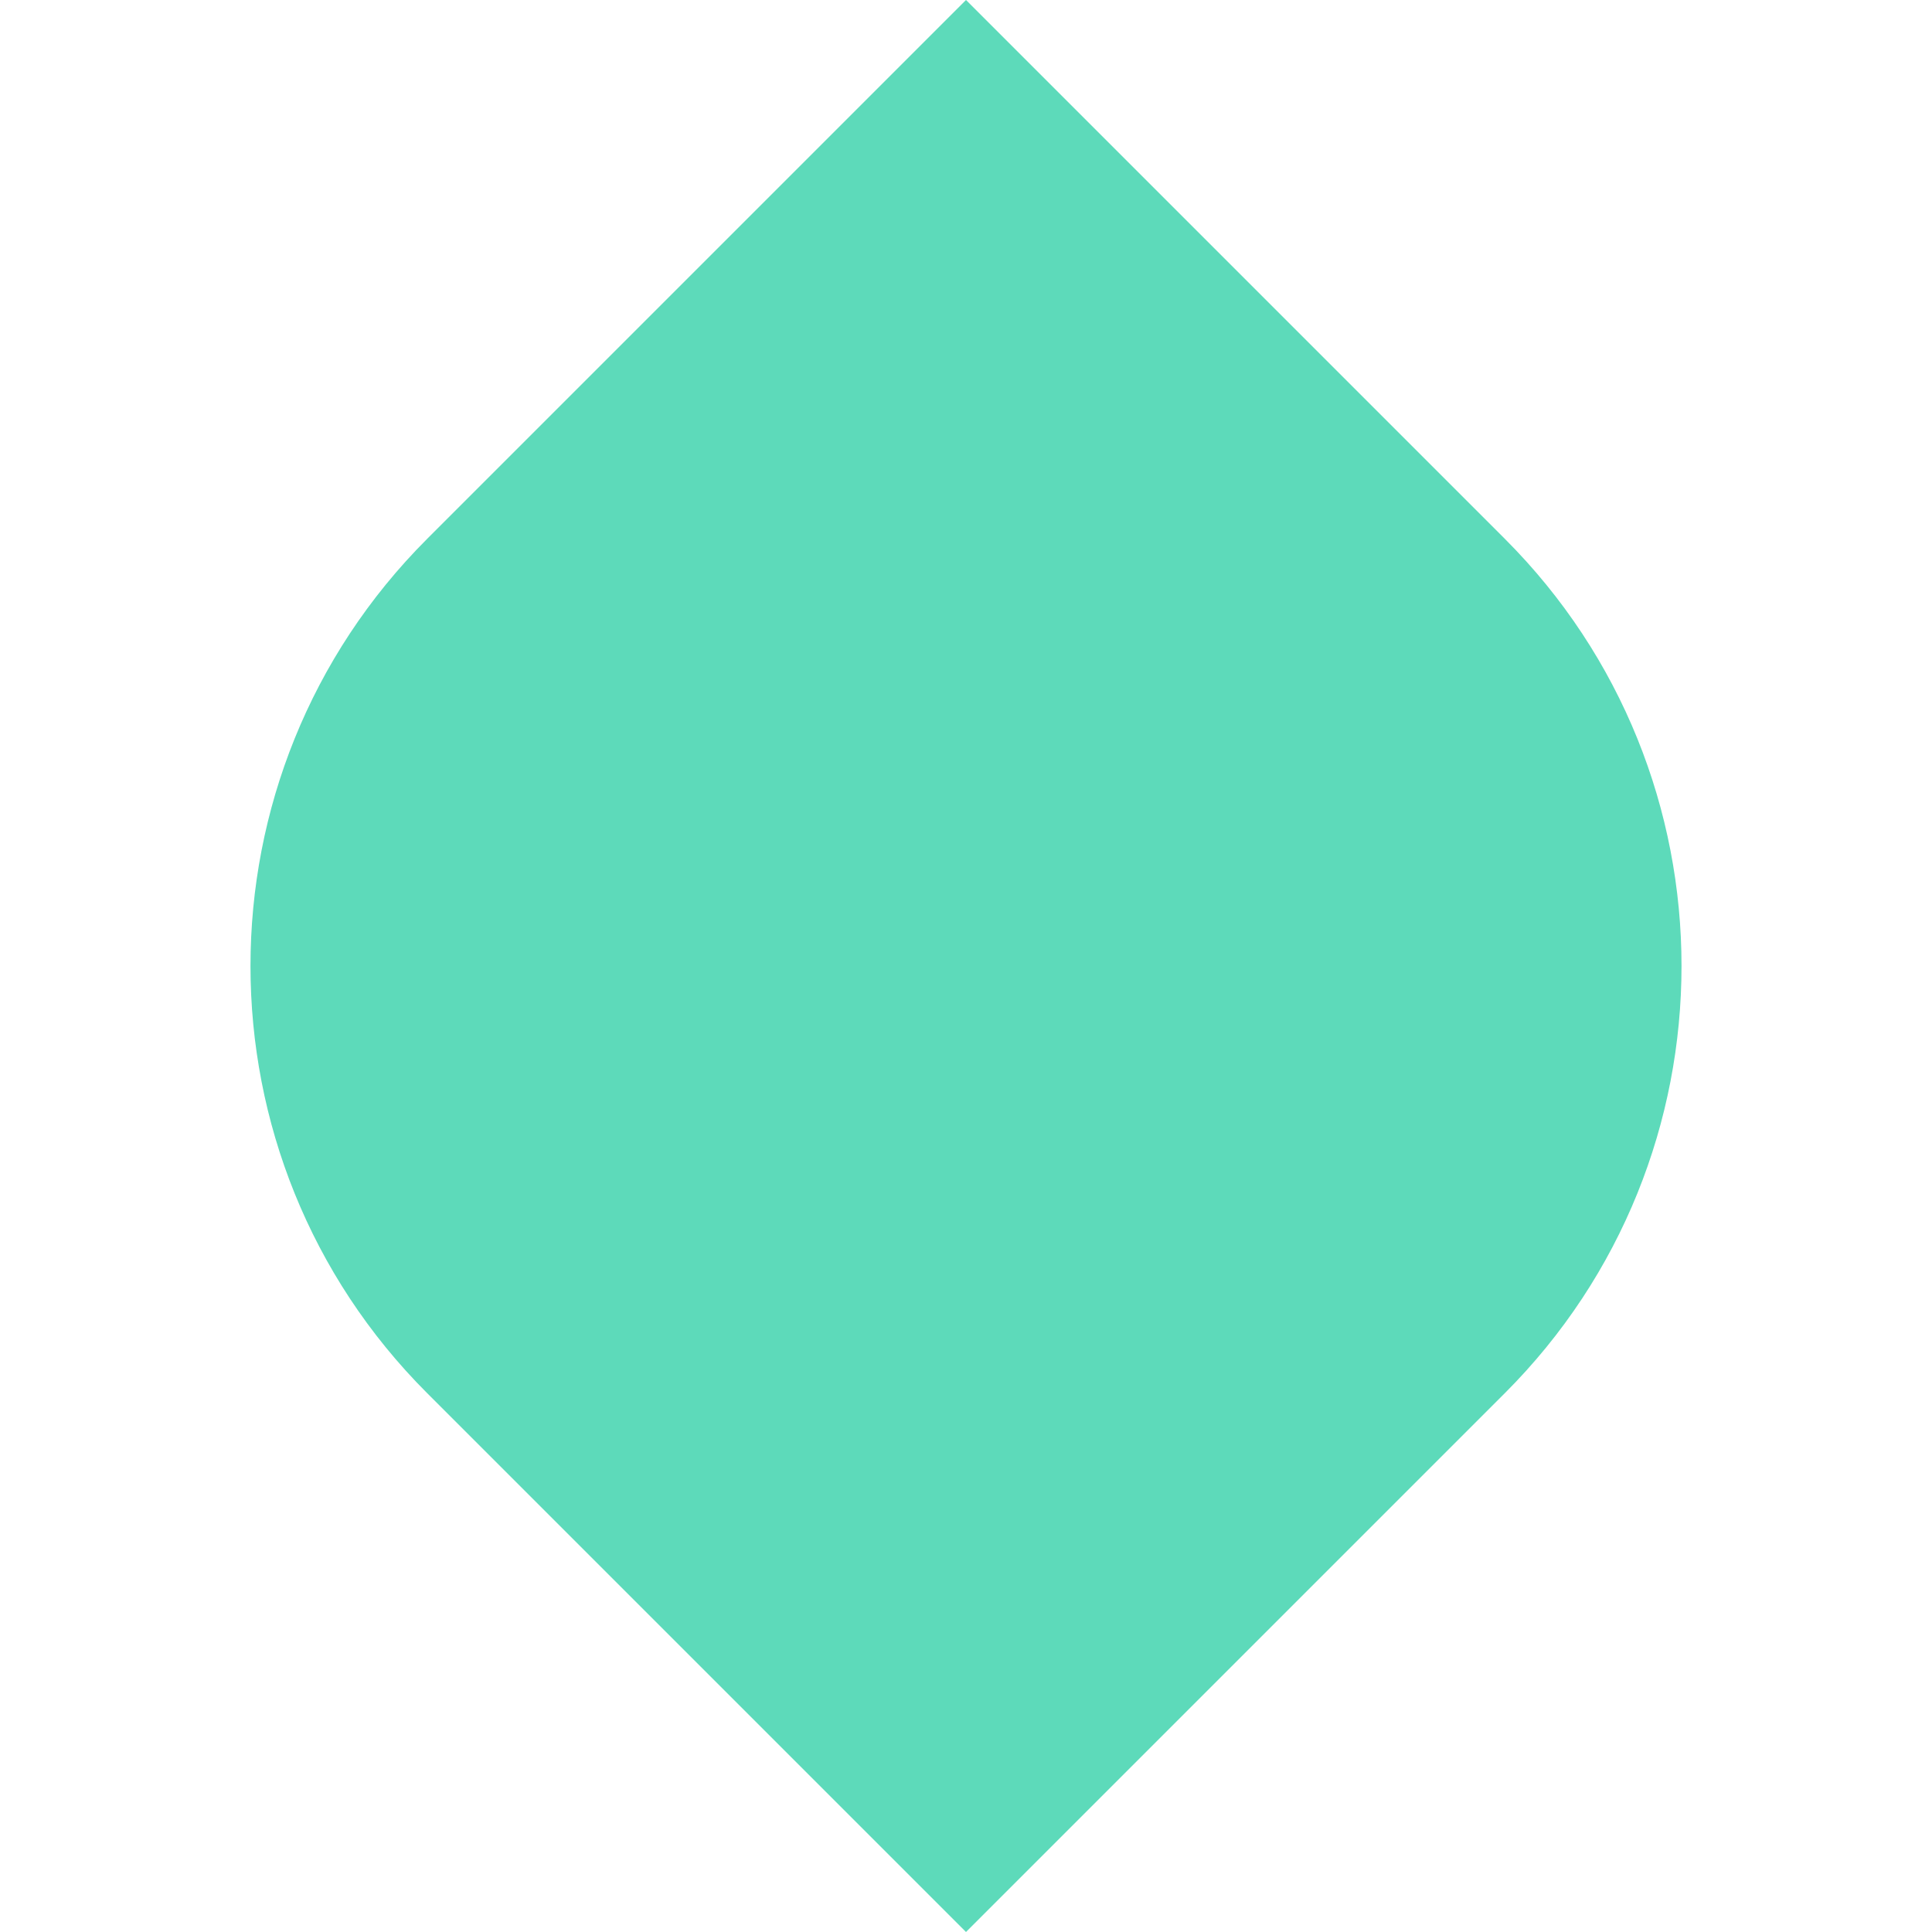
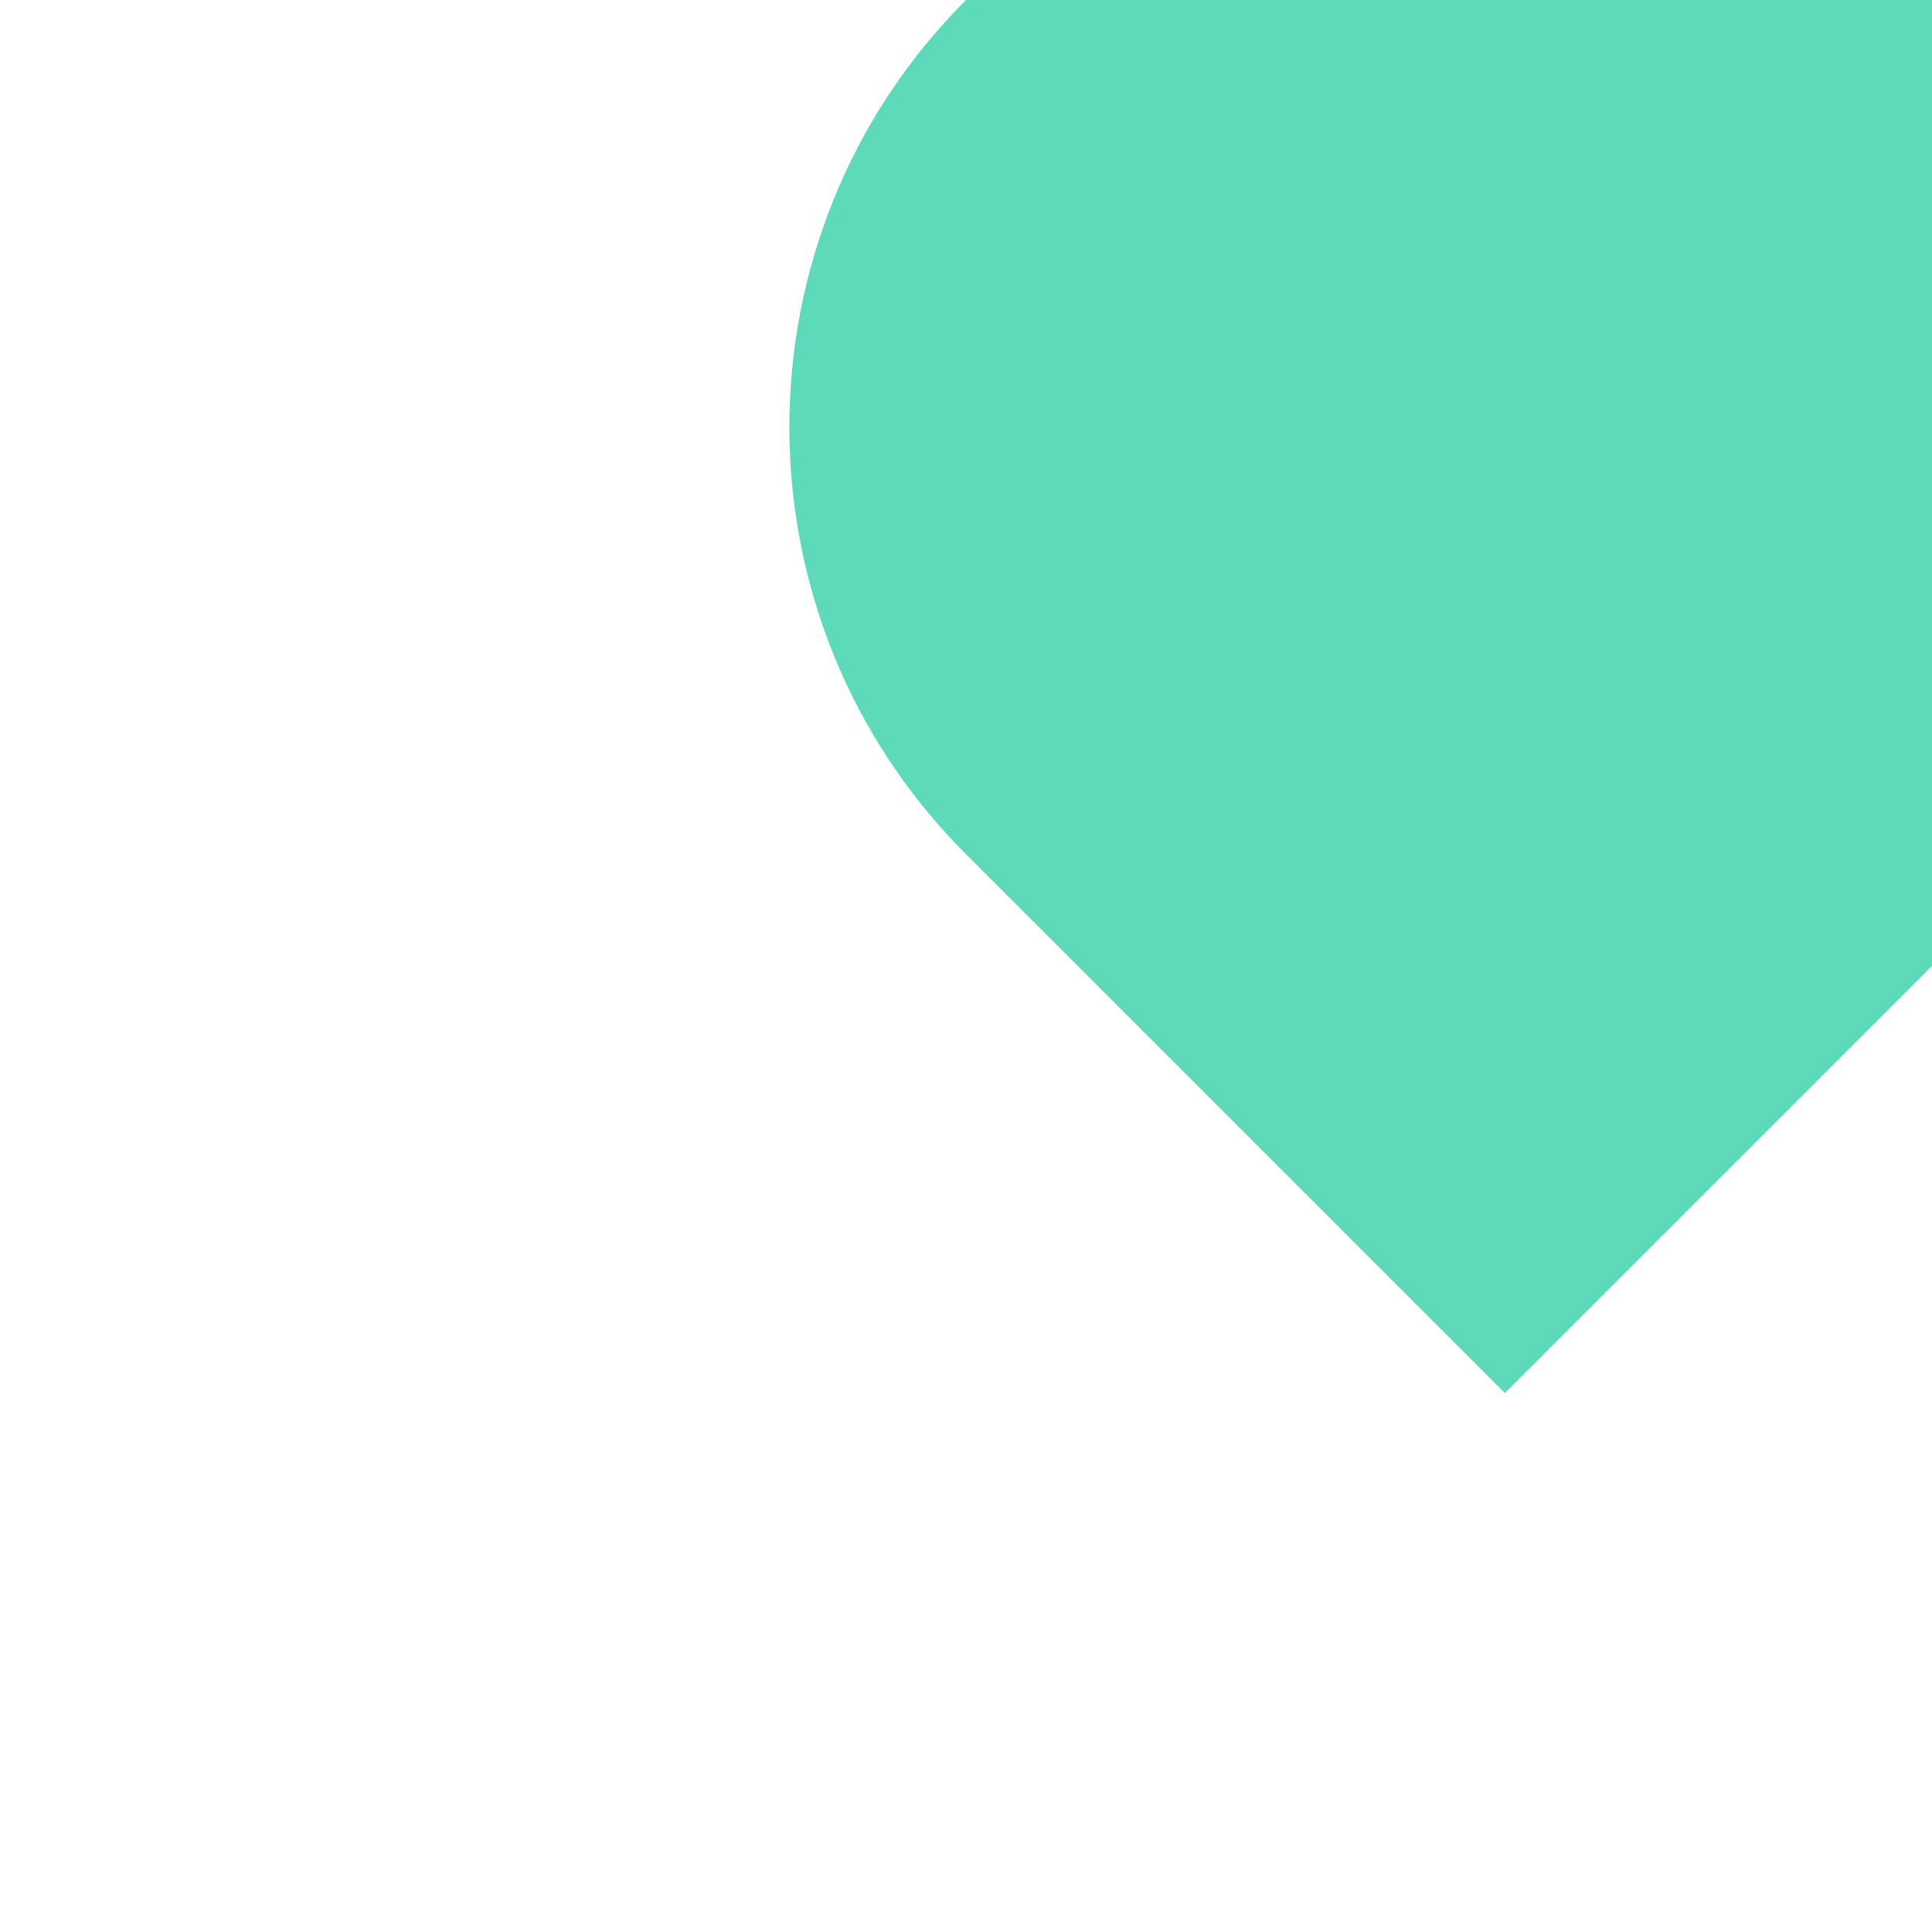
<svg xmlns="http://www.w3.org/2000/svg" version="1.1" id="Layer_1" x="0px" y="0px" viewBox="0 0 48.4 48.4" style="enable-background:new 0 0 48.4 48.4;" xml:space="preserve">
  <style type="text/css"> .st0{fill:#5DDABA;} </style>
  <g id="Layer_2_1_">
    <g id="Layer_1-2">
-       <path id="Path_3" class="st0" d="M24.2,0L10.7,13.5c-5.9,5.9-5.9,15.5,0,21.4l0,0l13.5,13.5l13.5-13.5c5.9-5.9,5.9-15.5,0-21.4 l0,0L24.2,0z" />
+       <path id="Path_3" class="st0" d="M24.2,0c-5.9,5.9-5.9,15.5,0,21.4l0,0l13.5,13.5l13.5-13.5c5.9-5.9,5.9-15.5,0-21.4 l0,0L24.2,0z" />
    </g>
  </g>
</svg>